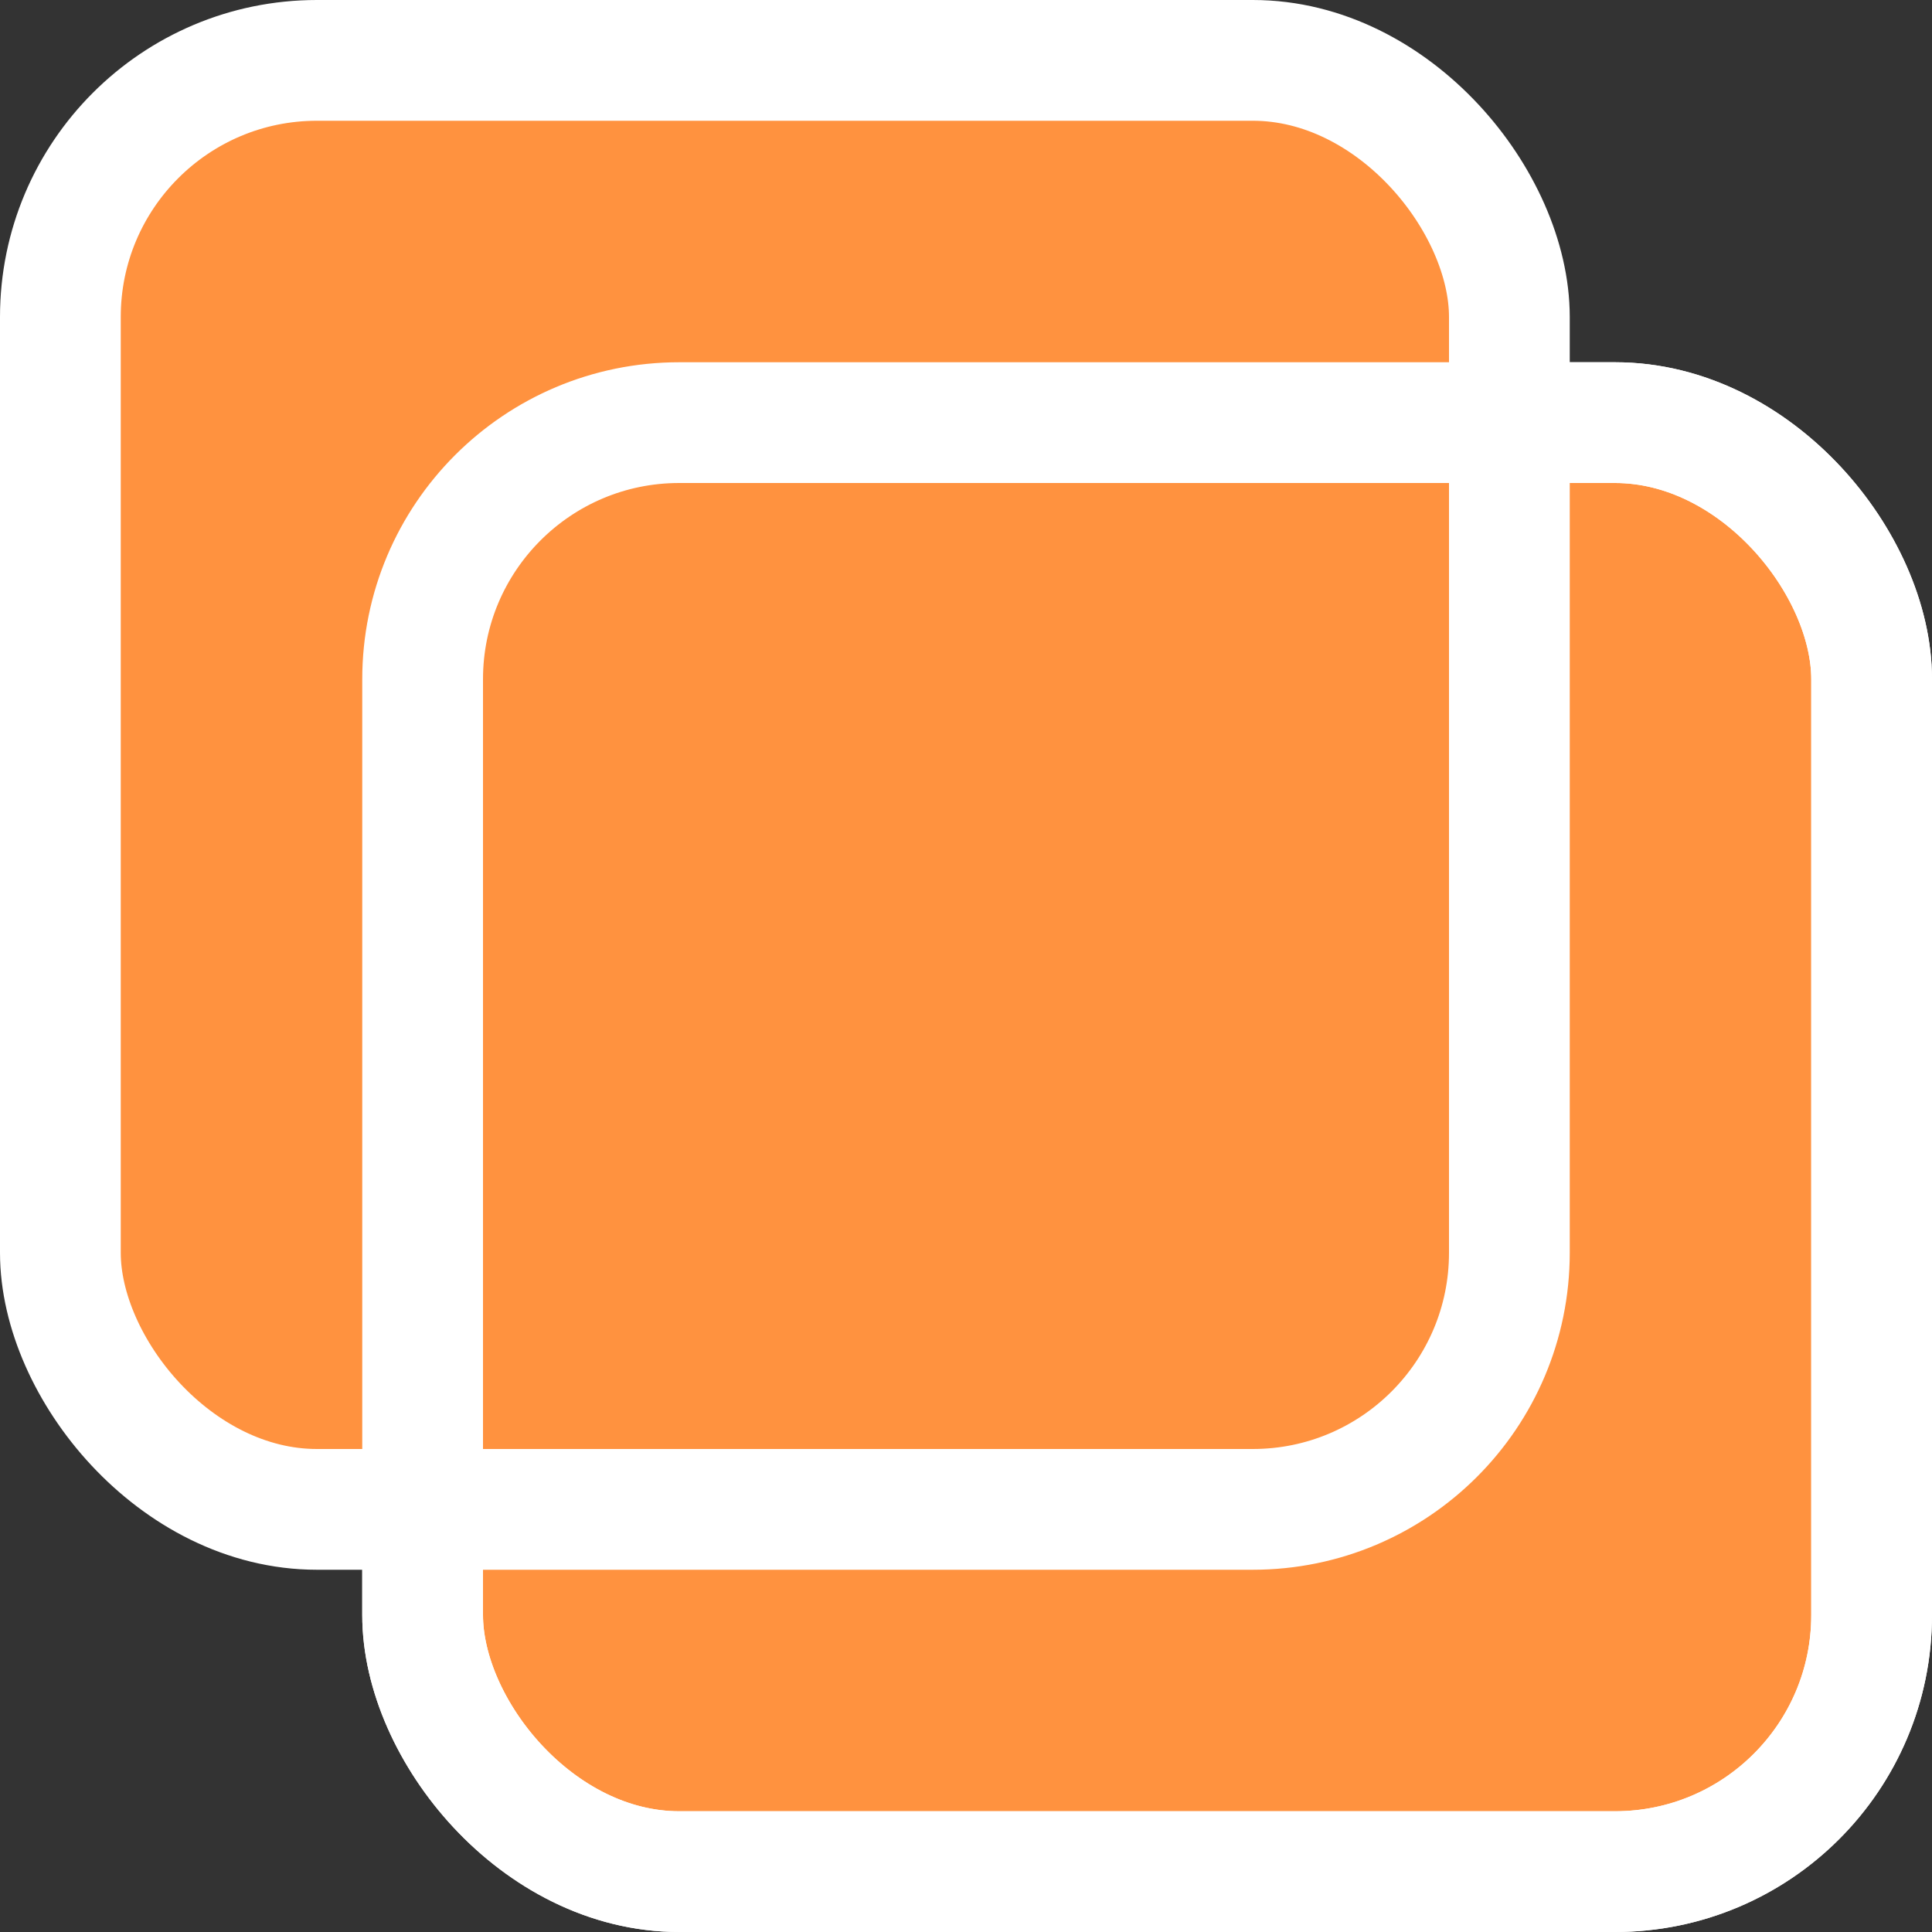
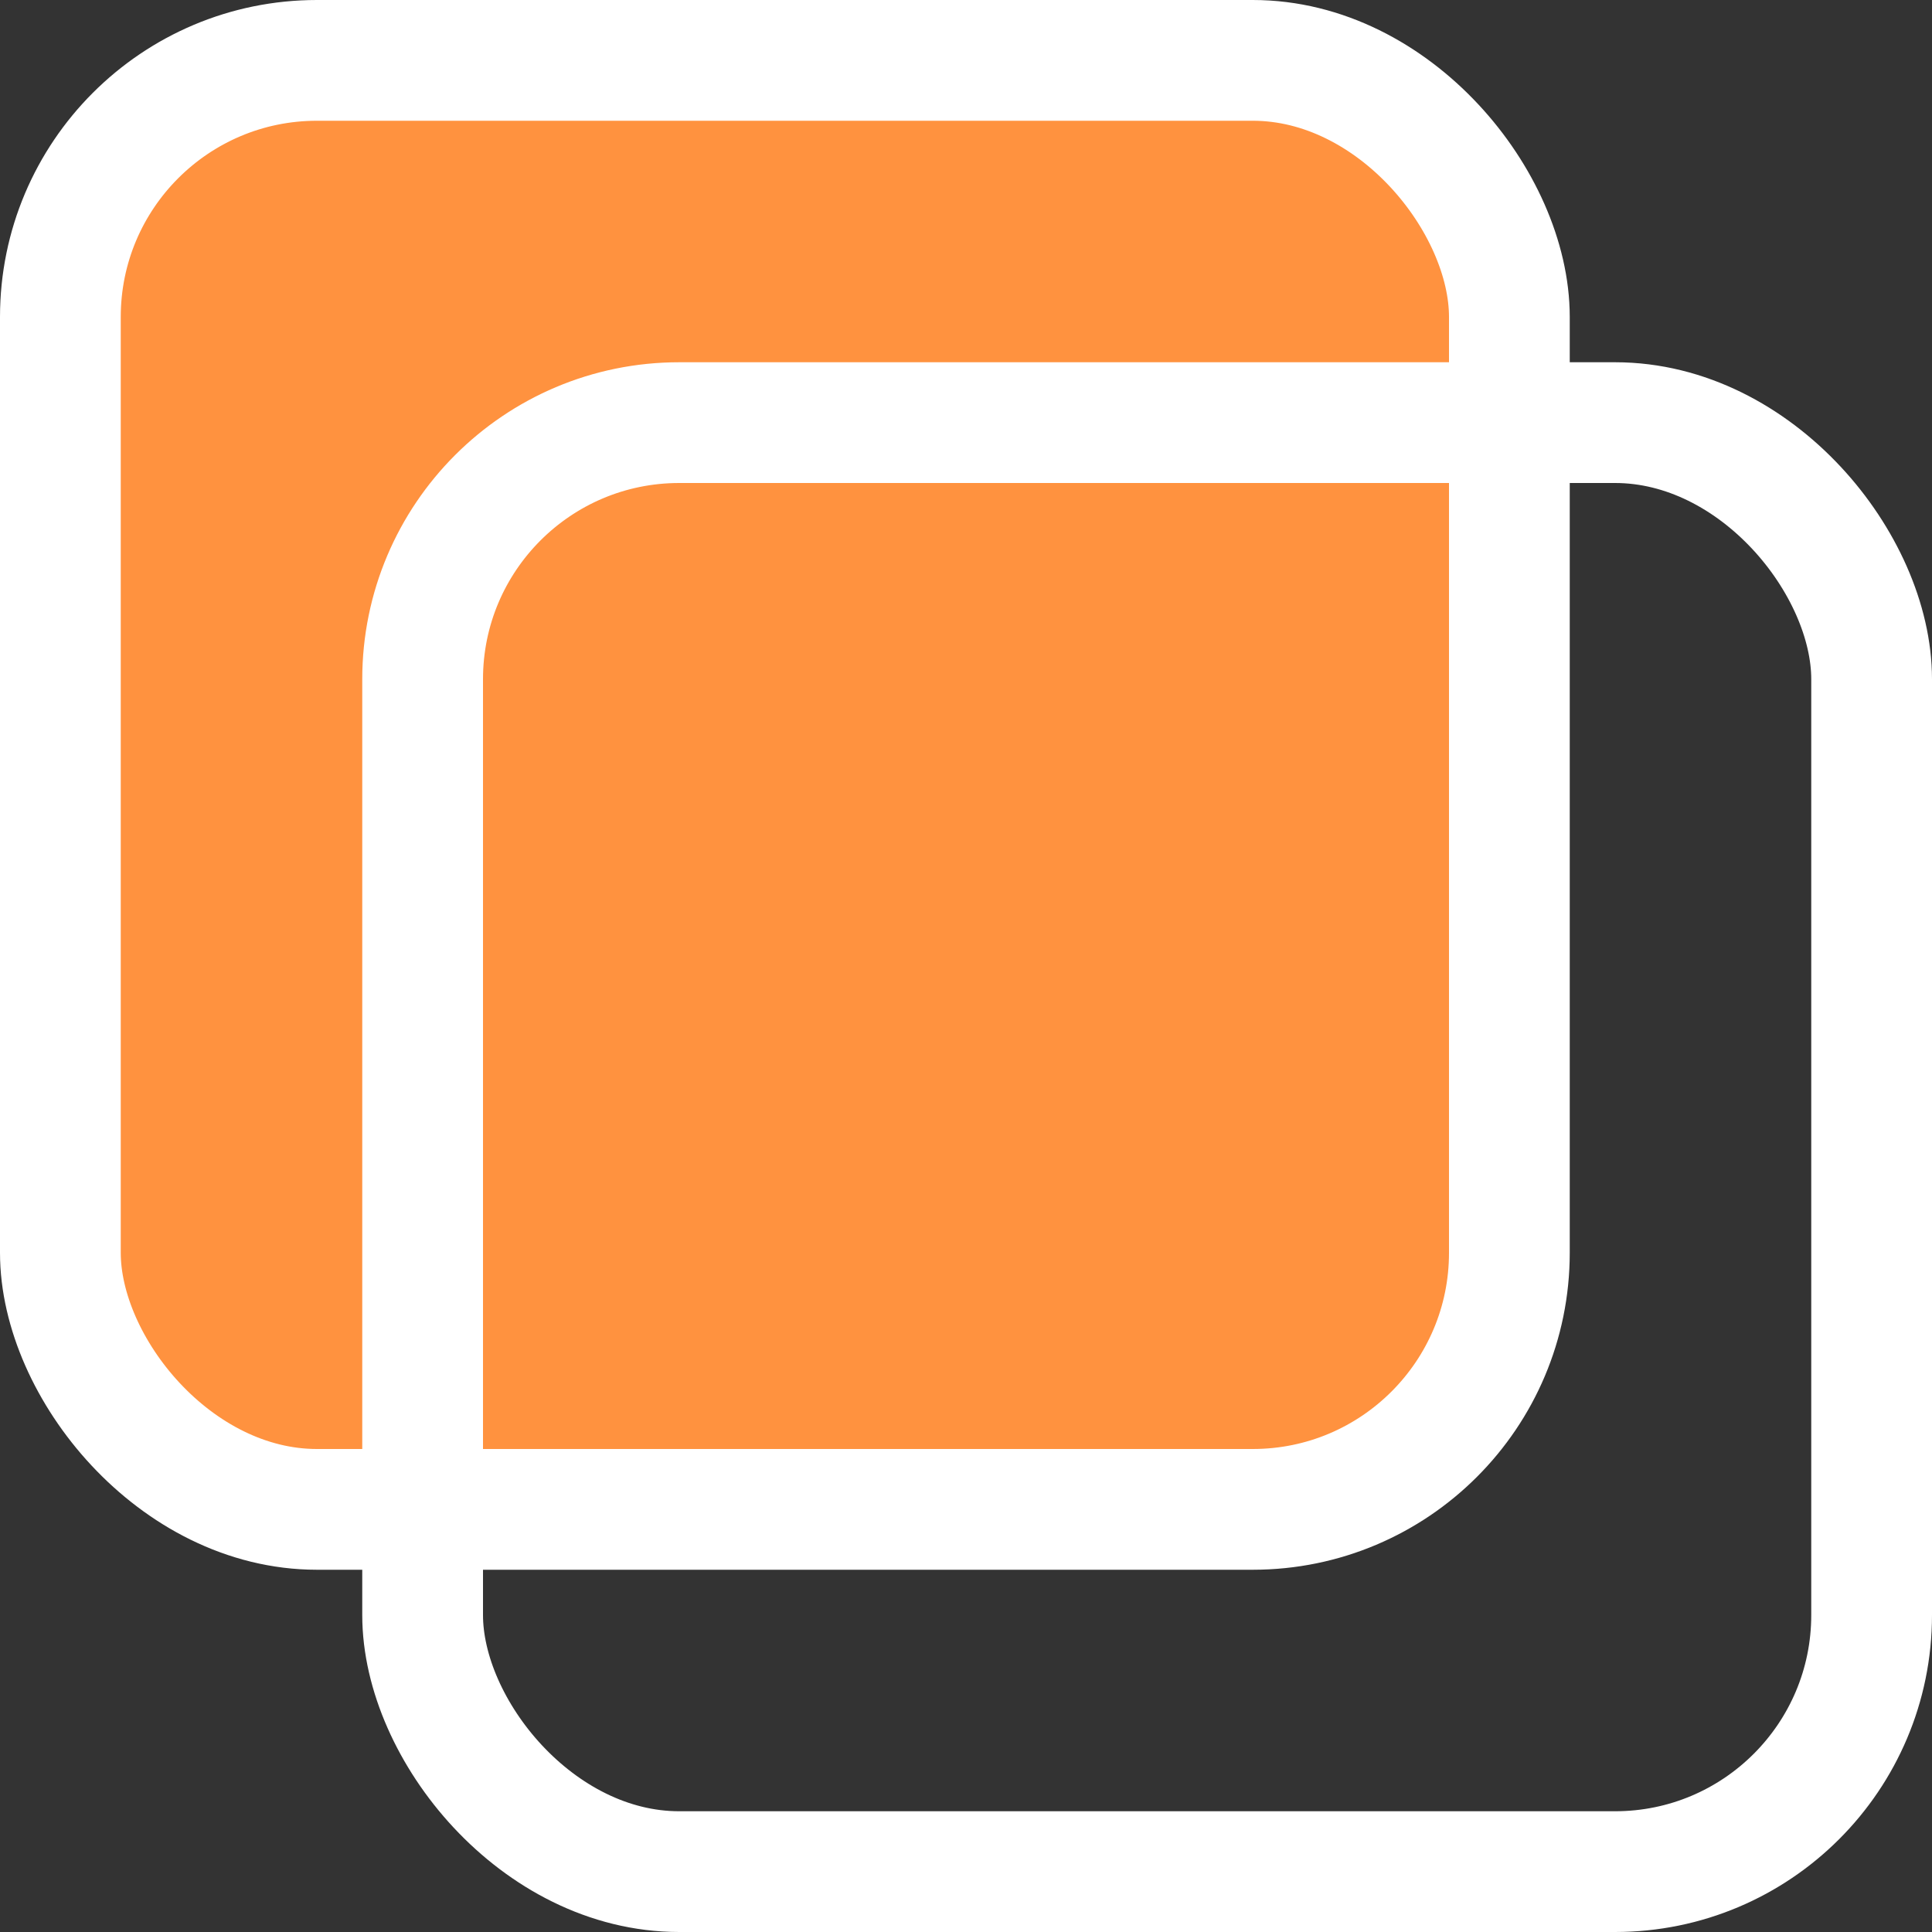
<svg xmlns="http://www.w3.org/2000/svg" width="48" height="48" viewBox="0 0 48 48" fill="none">
  <rect x="0" y="0" width="48" height="48" fill="#333333" stroke="none" />
  <g clip-path="url(#clip0_202_12)">
-     <rect x="10.5" y="10.5" width="36" height="36" rx="6.375" fill="#FF923F" stroke="white" stroke-width="3" />
    <rect x="1.5" y="1.5" width="36" height="36" rx="6.375" fill="#FF923F" stroke="white" stroke-width="3" />
    <rect x="10.5" y="10.5" width="36" height="36" rx="6.375" stroke="white" stroke-width="3" />
  </g>
  <defs>
    <clipPath id="clip0_202_12">
      <rect width="48" height="48" fill="white" />
    </clipPath>
  </defs>
</svg>